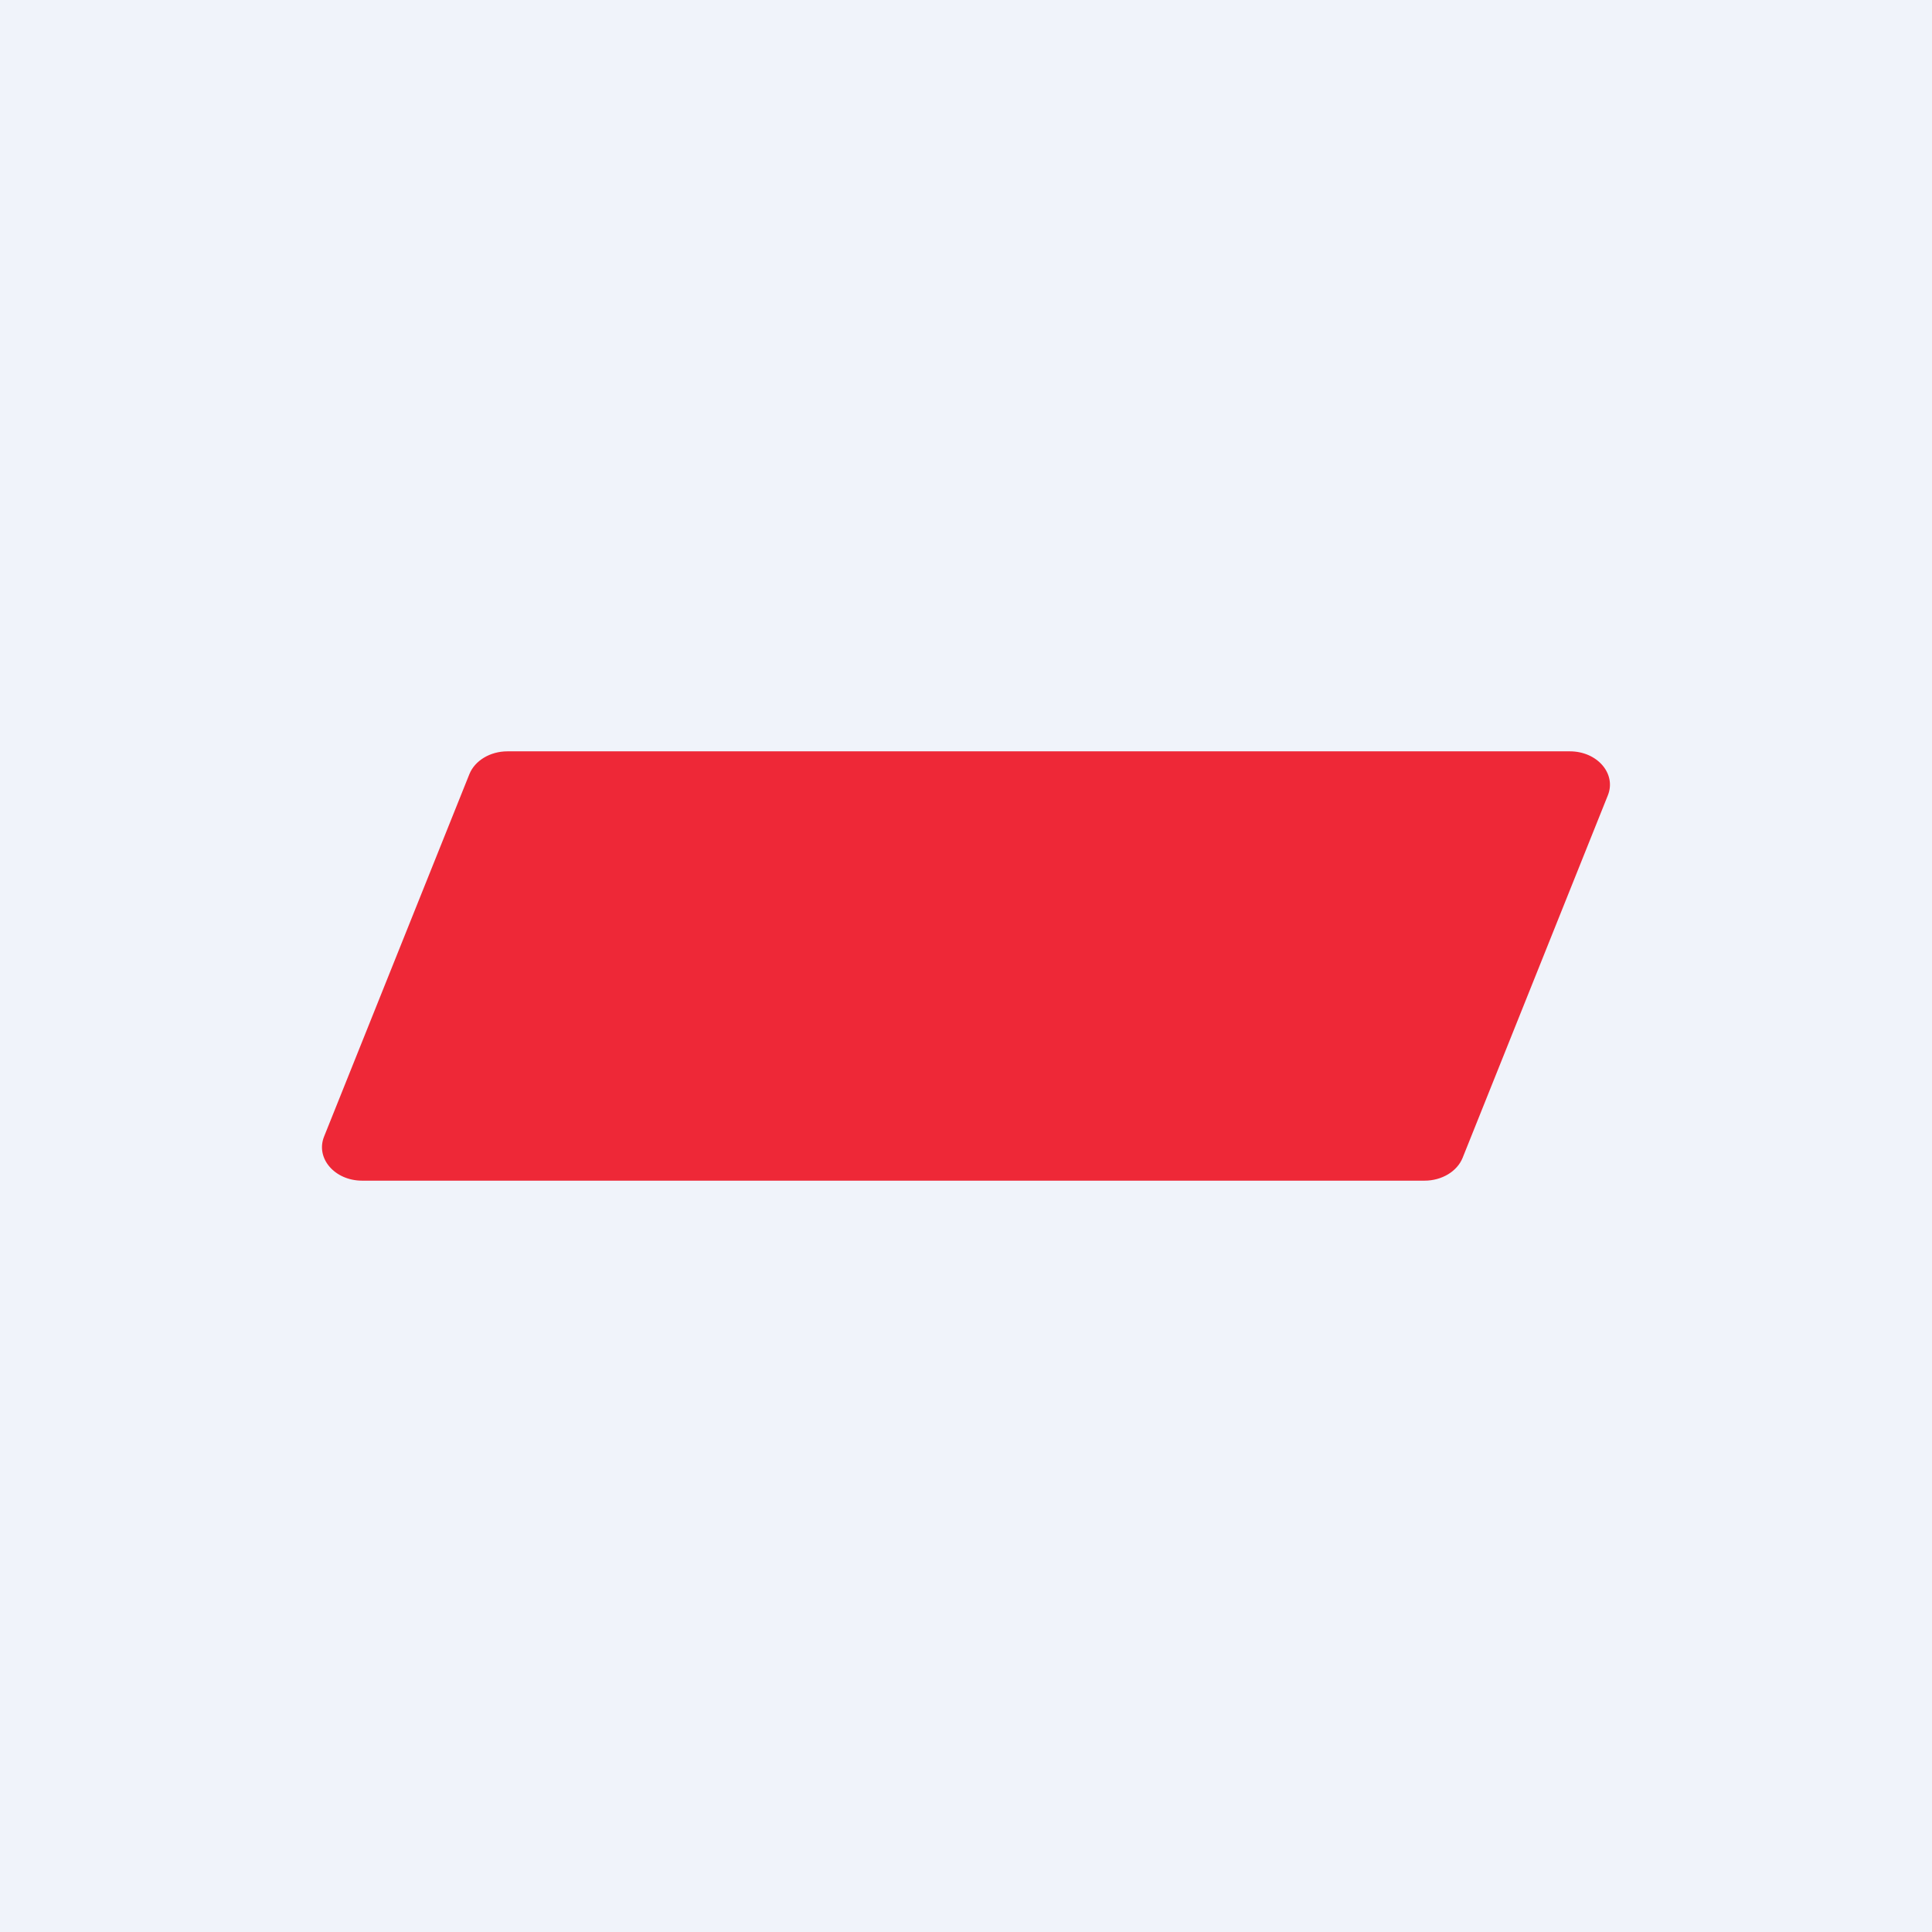
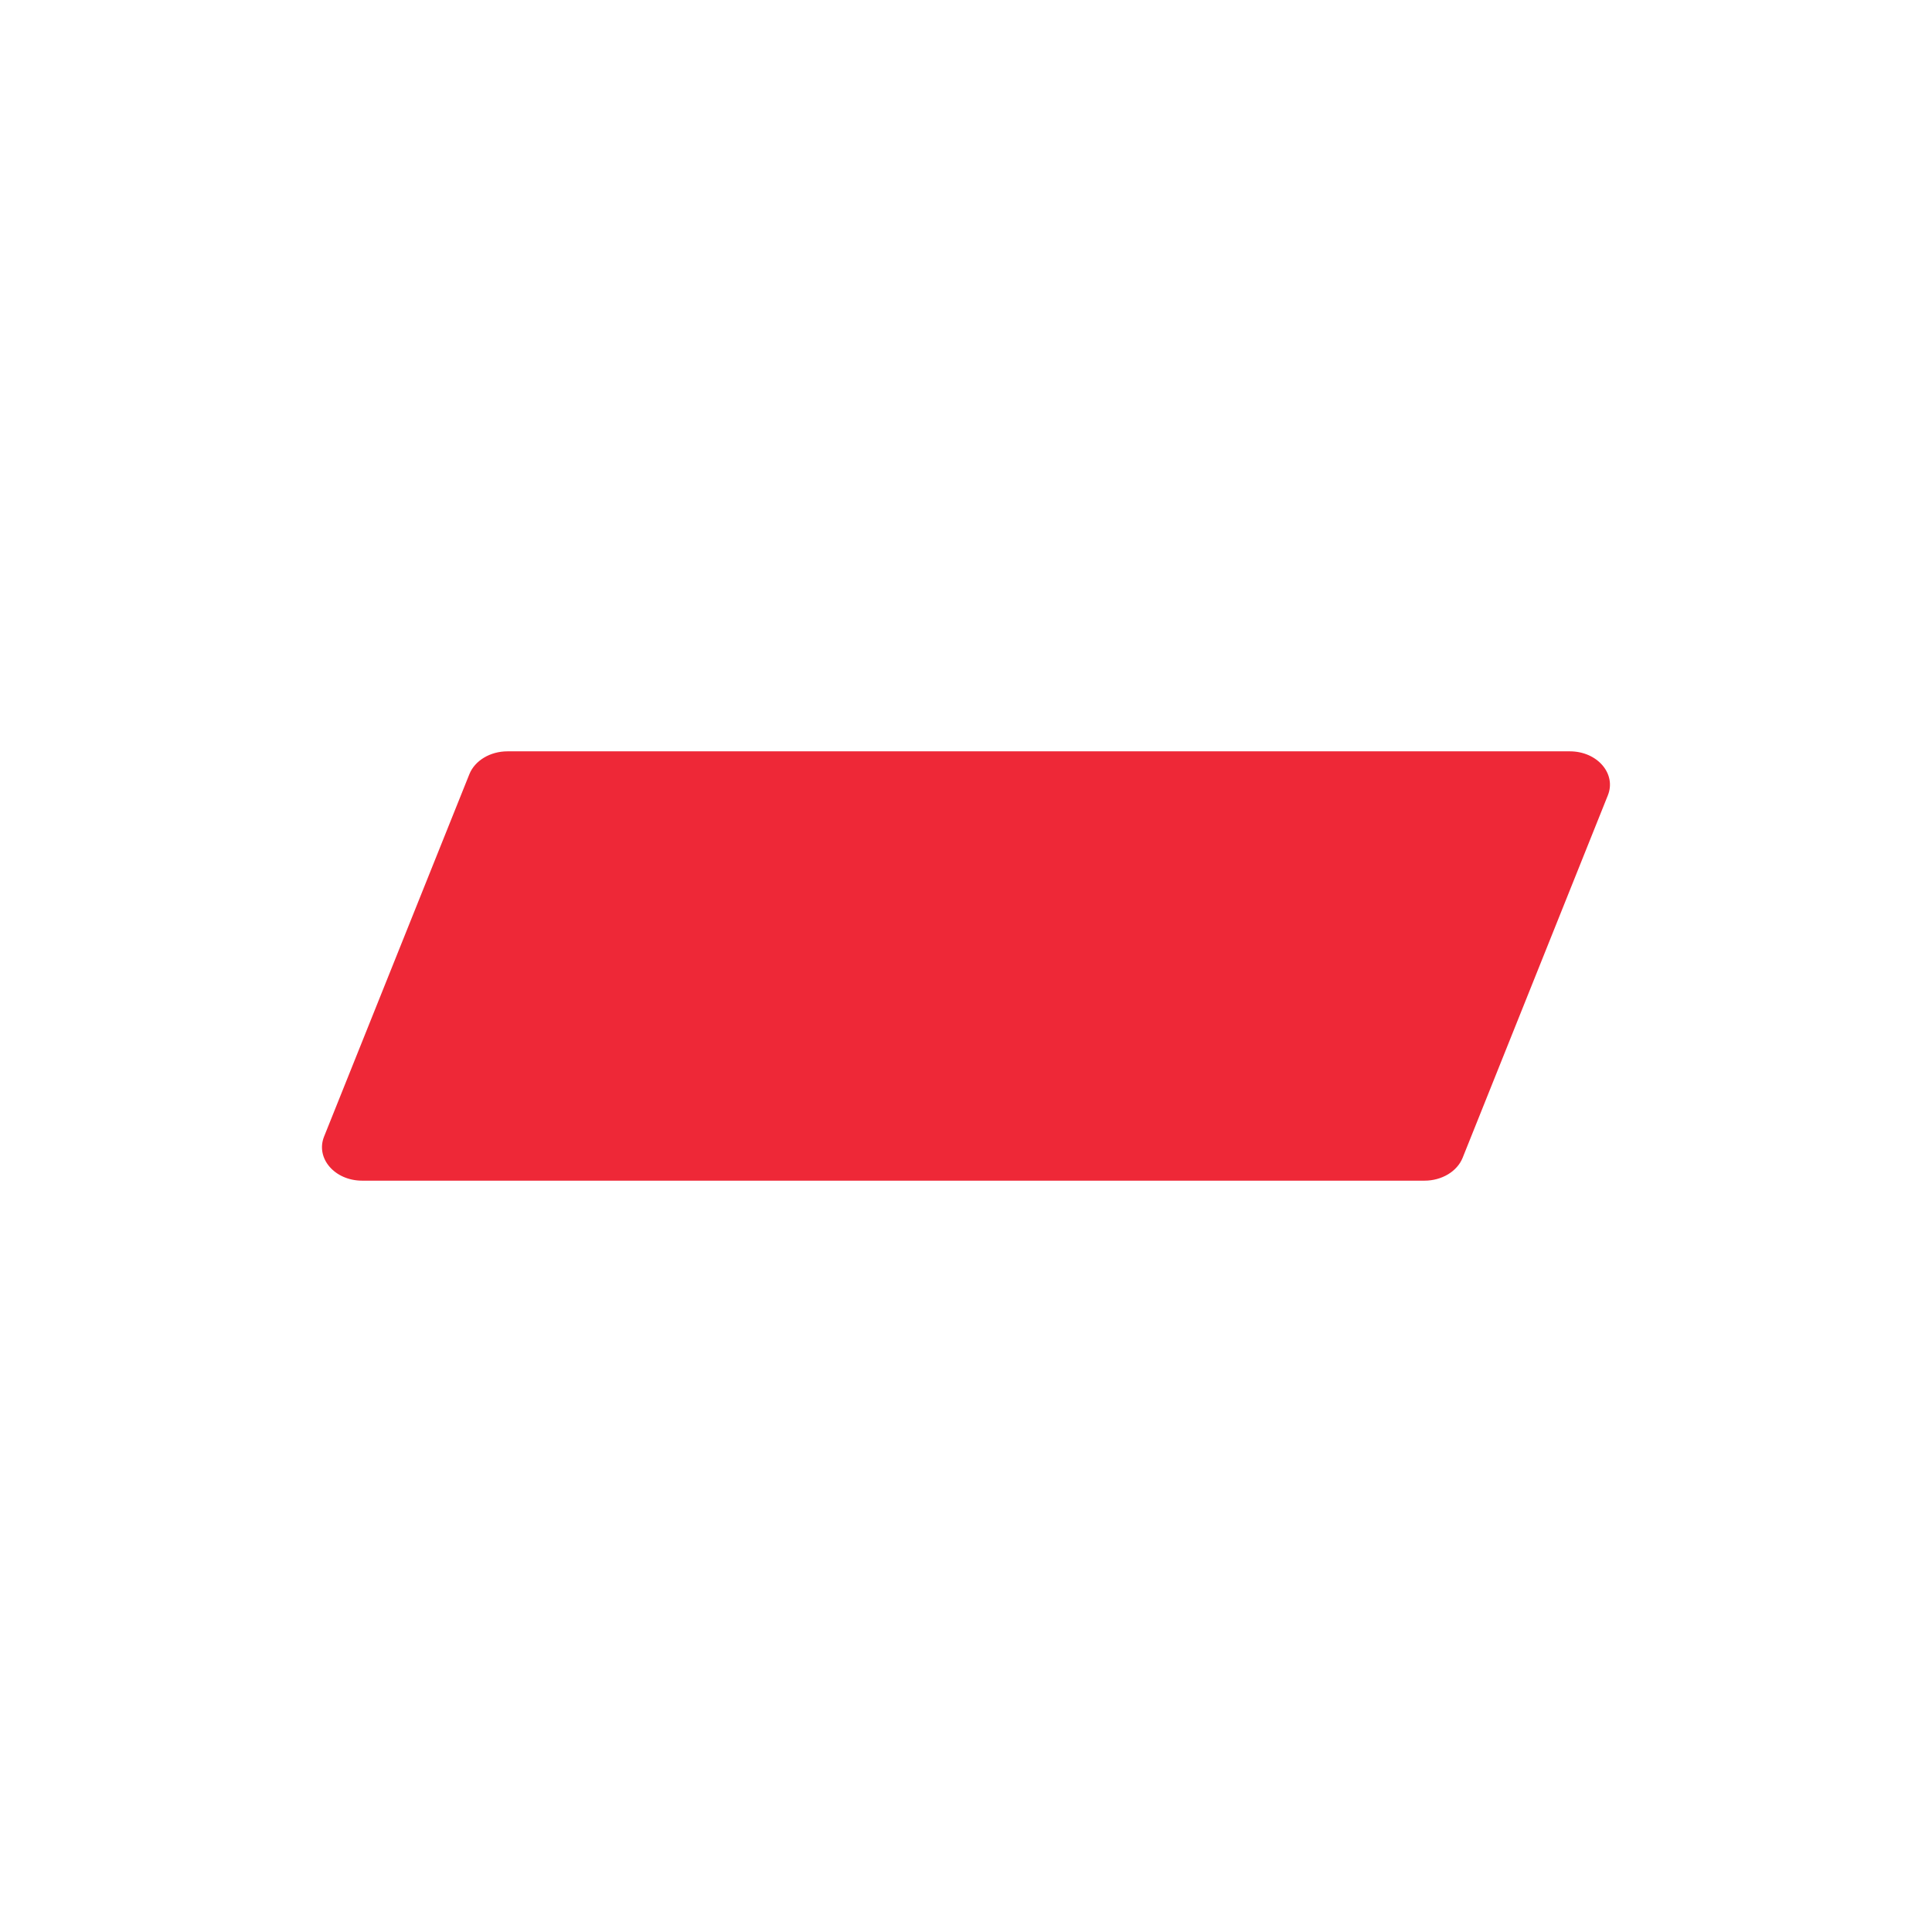
<svg xmlns="http://www.w3.org/2000/svg" width="18" height="18">
-   <path fill="#F0F3FA" d="M0 0h18v18H0z" />
  <path d="M13.272 11H3.374c-.255 0-.435-.208-.355-.41l1.354-3.377c.051-.127.194-.213.355-.213h9.898c.255 0 .435.208.354.41l-1.353 3.377c-.051.127-.194.213-.355.213z" fill="#EE2837" />
</svg>